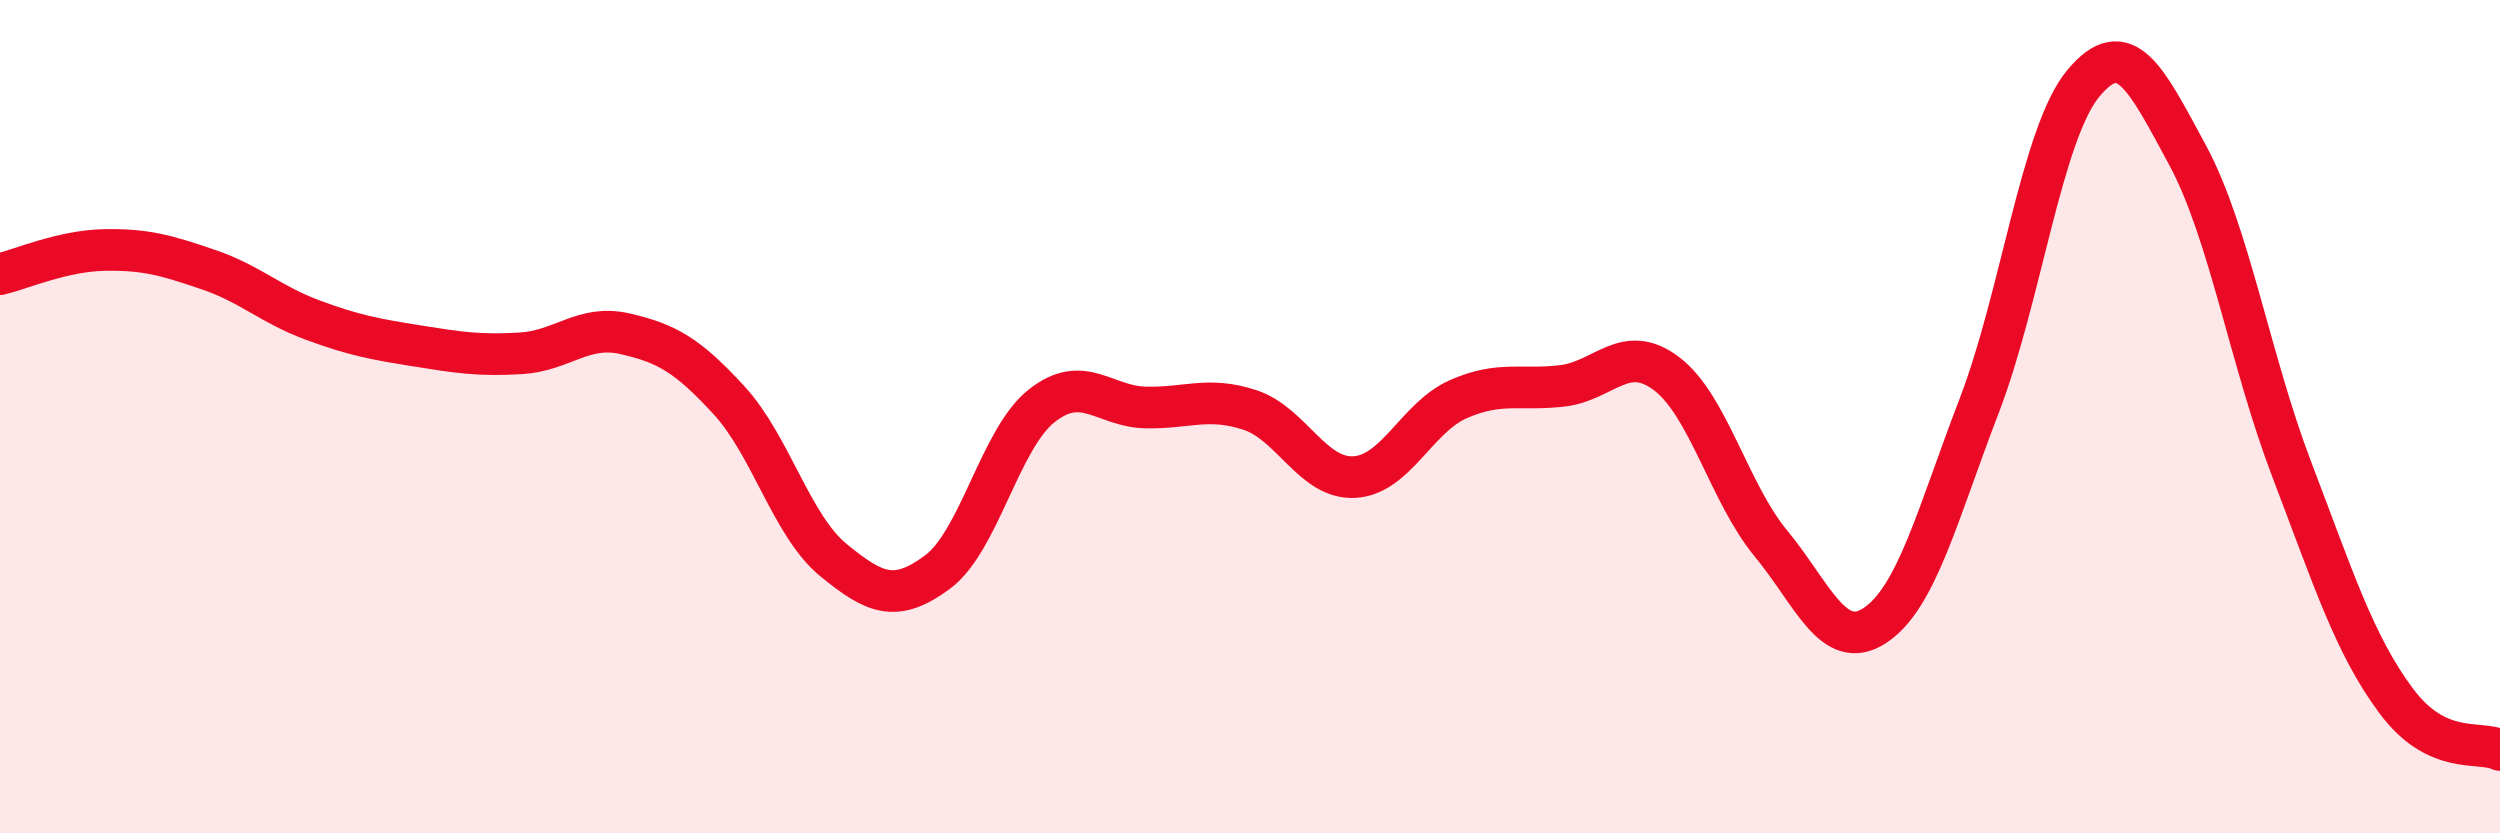
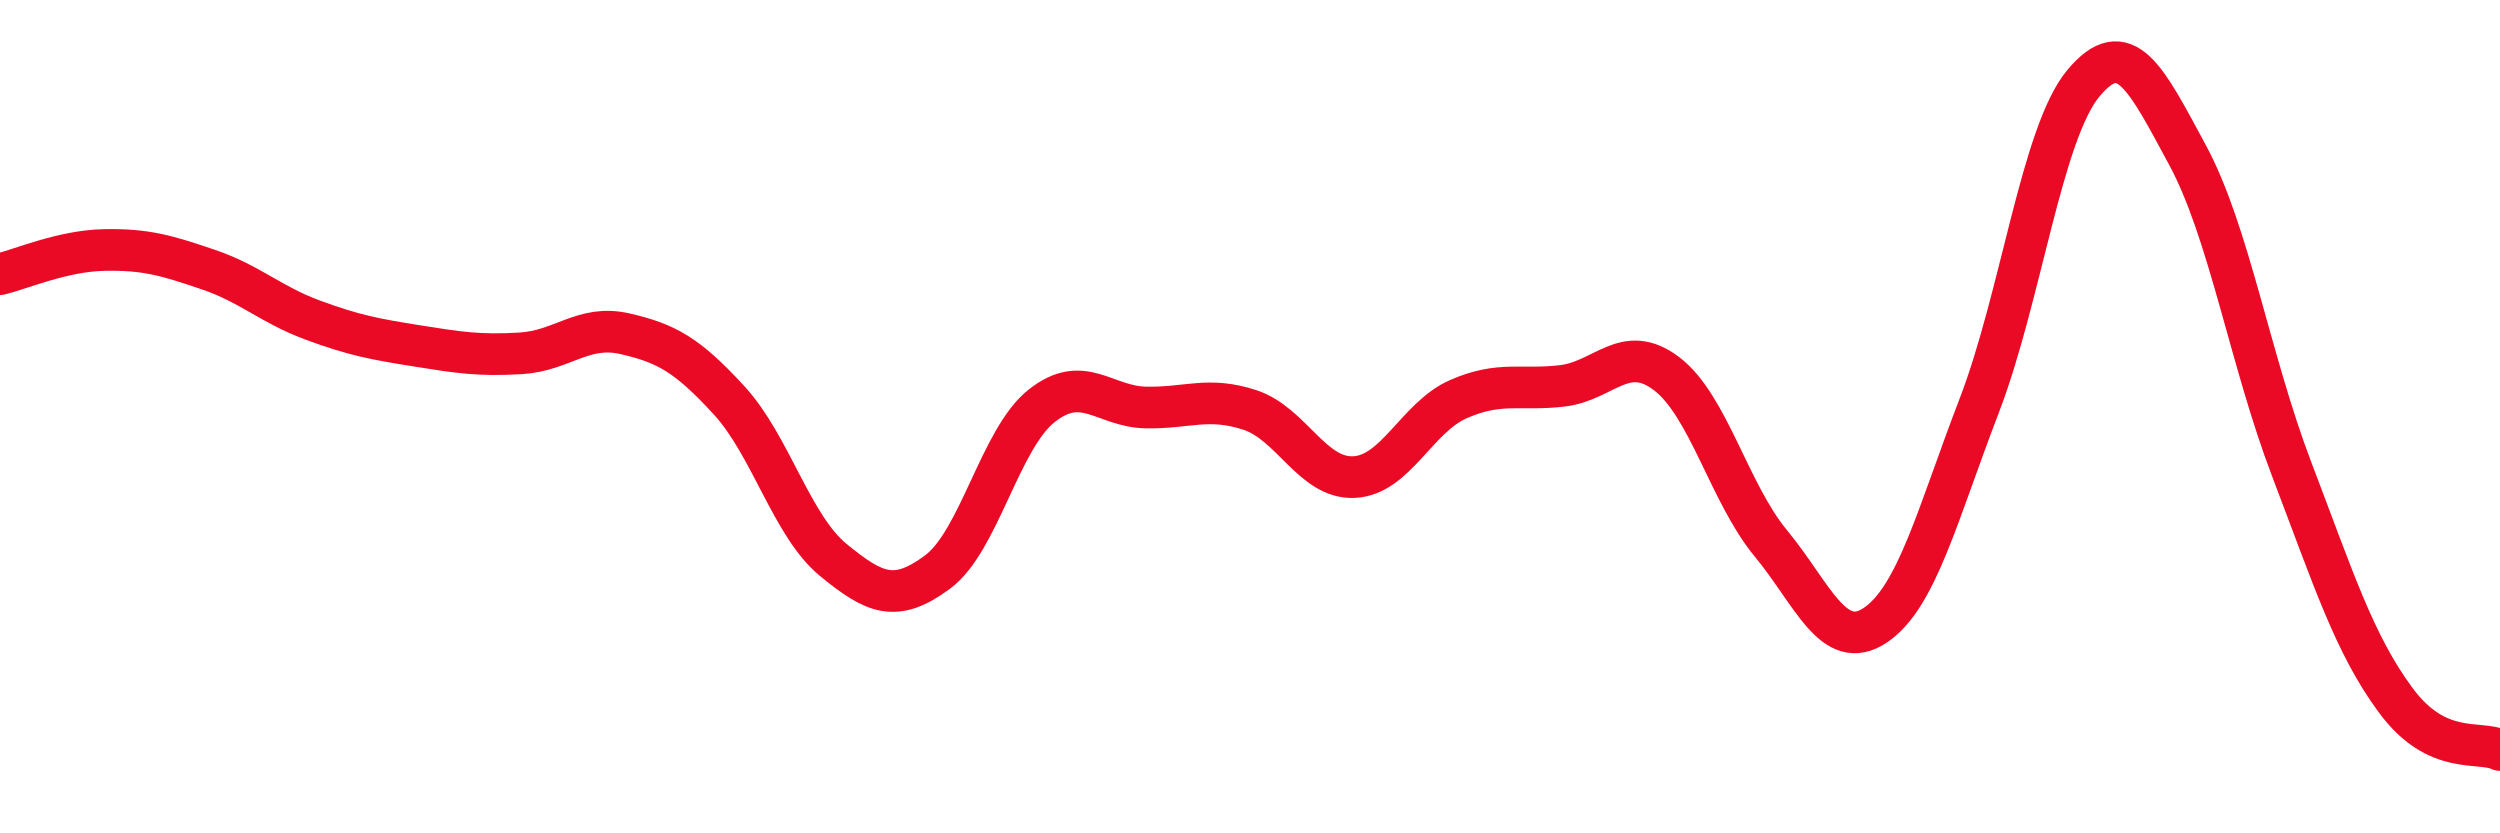
<svg xmlns="http://www.w3.org/2000/svg" width="60" height="20" viewBox="0 0 60 20">
-   <path d="M 0,6.58 C 0.5,6.46 1.5,6.02 2.5,6 C 3.5,5.98 4,6.13 5,6.47 C 6,6.81 6.5,7.31 7.5,7.68 C 8.5,8.05 9,8.14 10,8.3 C 11,8.46 11.5,8.54 12.5,8.48 C 13.5,8.42 14,7.78 15,8.01 C 16,8.24 16.5,8.52 17.5,9.61 C 18.5,10.7 19,12.62 20,13.44 C 21,14.26 21.5,14.47 22.5,13.73 C 23.5,12.99 24,10.53 25,9.74 C 26,8.95 26.5,9.76 27.5,9.78 C 28.5,9.8 29,9.51 30,9.84 C 31,10.17 31.5,11.5 32.5,11.45 C 33.5,11.4 34,10.02 35,9.58 C 36,9.14 36.5,9.38 37.5,9.26 C 38.5,9.14 39,8.21 40,8.97 C 41,9.73 41.5,11.83 42.5,13.04 C 43.5,14.25 44,15.67 45,15.01 C 46,14.35 46.5,12.34 47.5,9.74 C 48.5,7.14 49,3.2 50,2 C 51,0.8 51.5,1.87 52.5,3.72 C 53.5,5.57 54,8.64 55,11.26 C 56,13.88 56.5,15.46 57.5,16.81 C 58.5,18.16 59.5,17.76 60,18L60 20L0 20Z" fill="#EB0A25" opacity="0.1" stroke-linecap="round" stroke-linejoin="round" />
  <path d="M 0,6.58 C 0.5,6.46 1.5,6.02 2.5,6 C 3.5,5.98 4,6.13 5,6.47 C 6,6.81 6.5,7.31 7.5,7.68 C 8.5,8.05 9,8.14 10,8.3 C 11,8.46 11.5,8.54 12.5,8.48 C 13.5,8.42 14,7.78 15,8.01 C 16,8.24 16.5,8.52 17.5,9.61 C 18.5,10.7 19,12.62 20,13.44 C 21,14.26 21.5,14.47 22.5,13.73 C 23.5,12.99 24,10.53 25,9.74 C 26,8.95 26.5,9.76 27.5,9.78 C 28.5,9.8 29,9.51 30,9.84 C 31,10.17 31.5,11.5 32.5,11.45 C 33.5,11.4 34,10.02 35,9.58 C 36,9.14 36.5,9.38 37.5,9.26 C 38.5,9.14 39,8.21 40,8.97 C 41,9.73 41.5,11.83 42.5,13.04 C 43.5,14.25 44,15.67 45,15.01 C 46,14.35 46.5,12.34 47.5,9.74 C 48.5,7.14 49,3.2 50,2 C 51,0.8 51.5,1.87 52.5,3.72 C 53.5,5.57 54,8.64 55,11.26 C 56,13.88 56.5,15.46 57.5,16.81 C 58.5,18.16 59.5,17.76 60,18" stroke="#EB0A25" stroke-width="1" fill="none" stroke-linecap="round" stroke-linejoin="round" />
</svg>